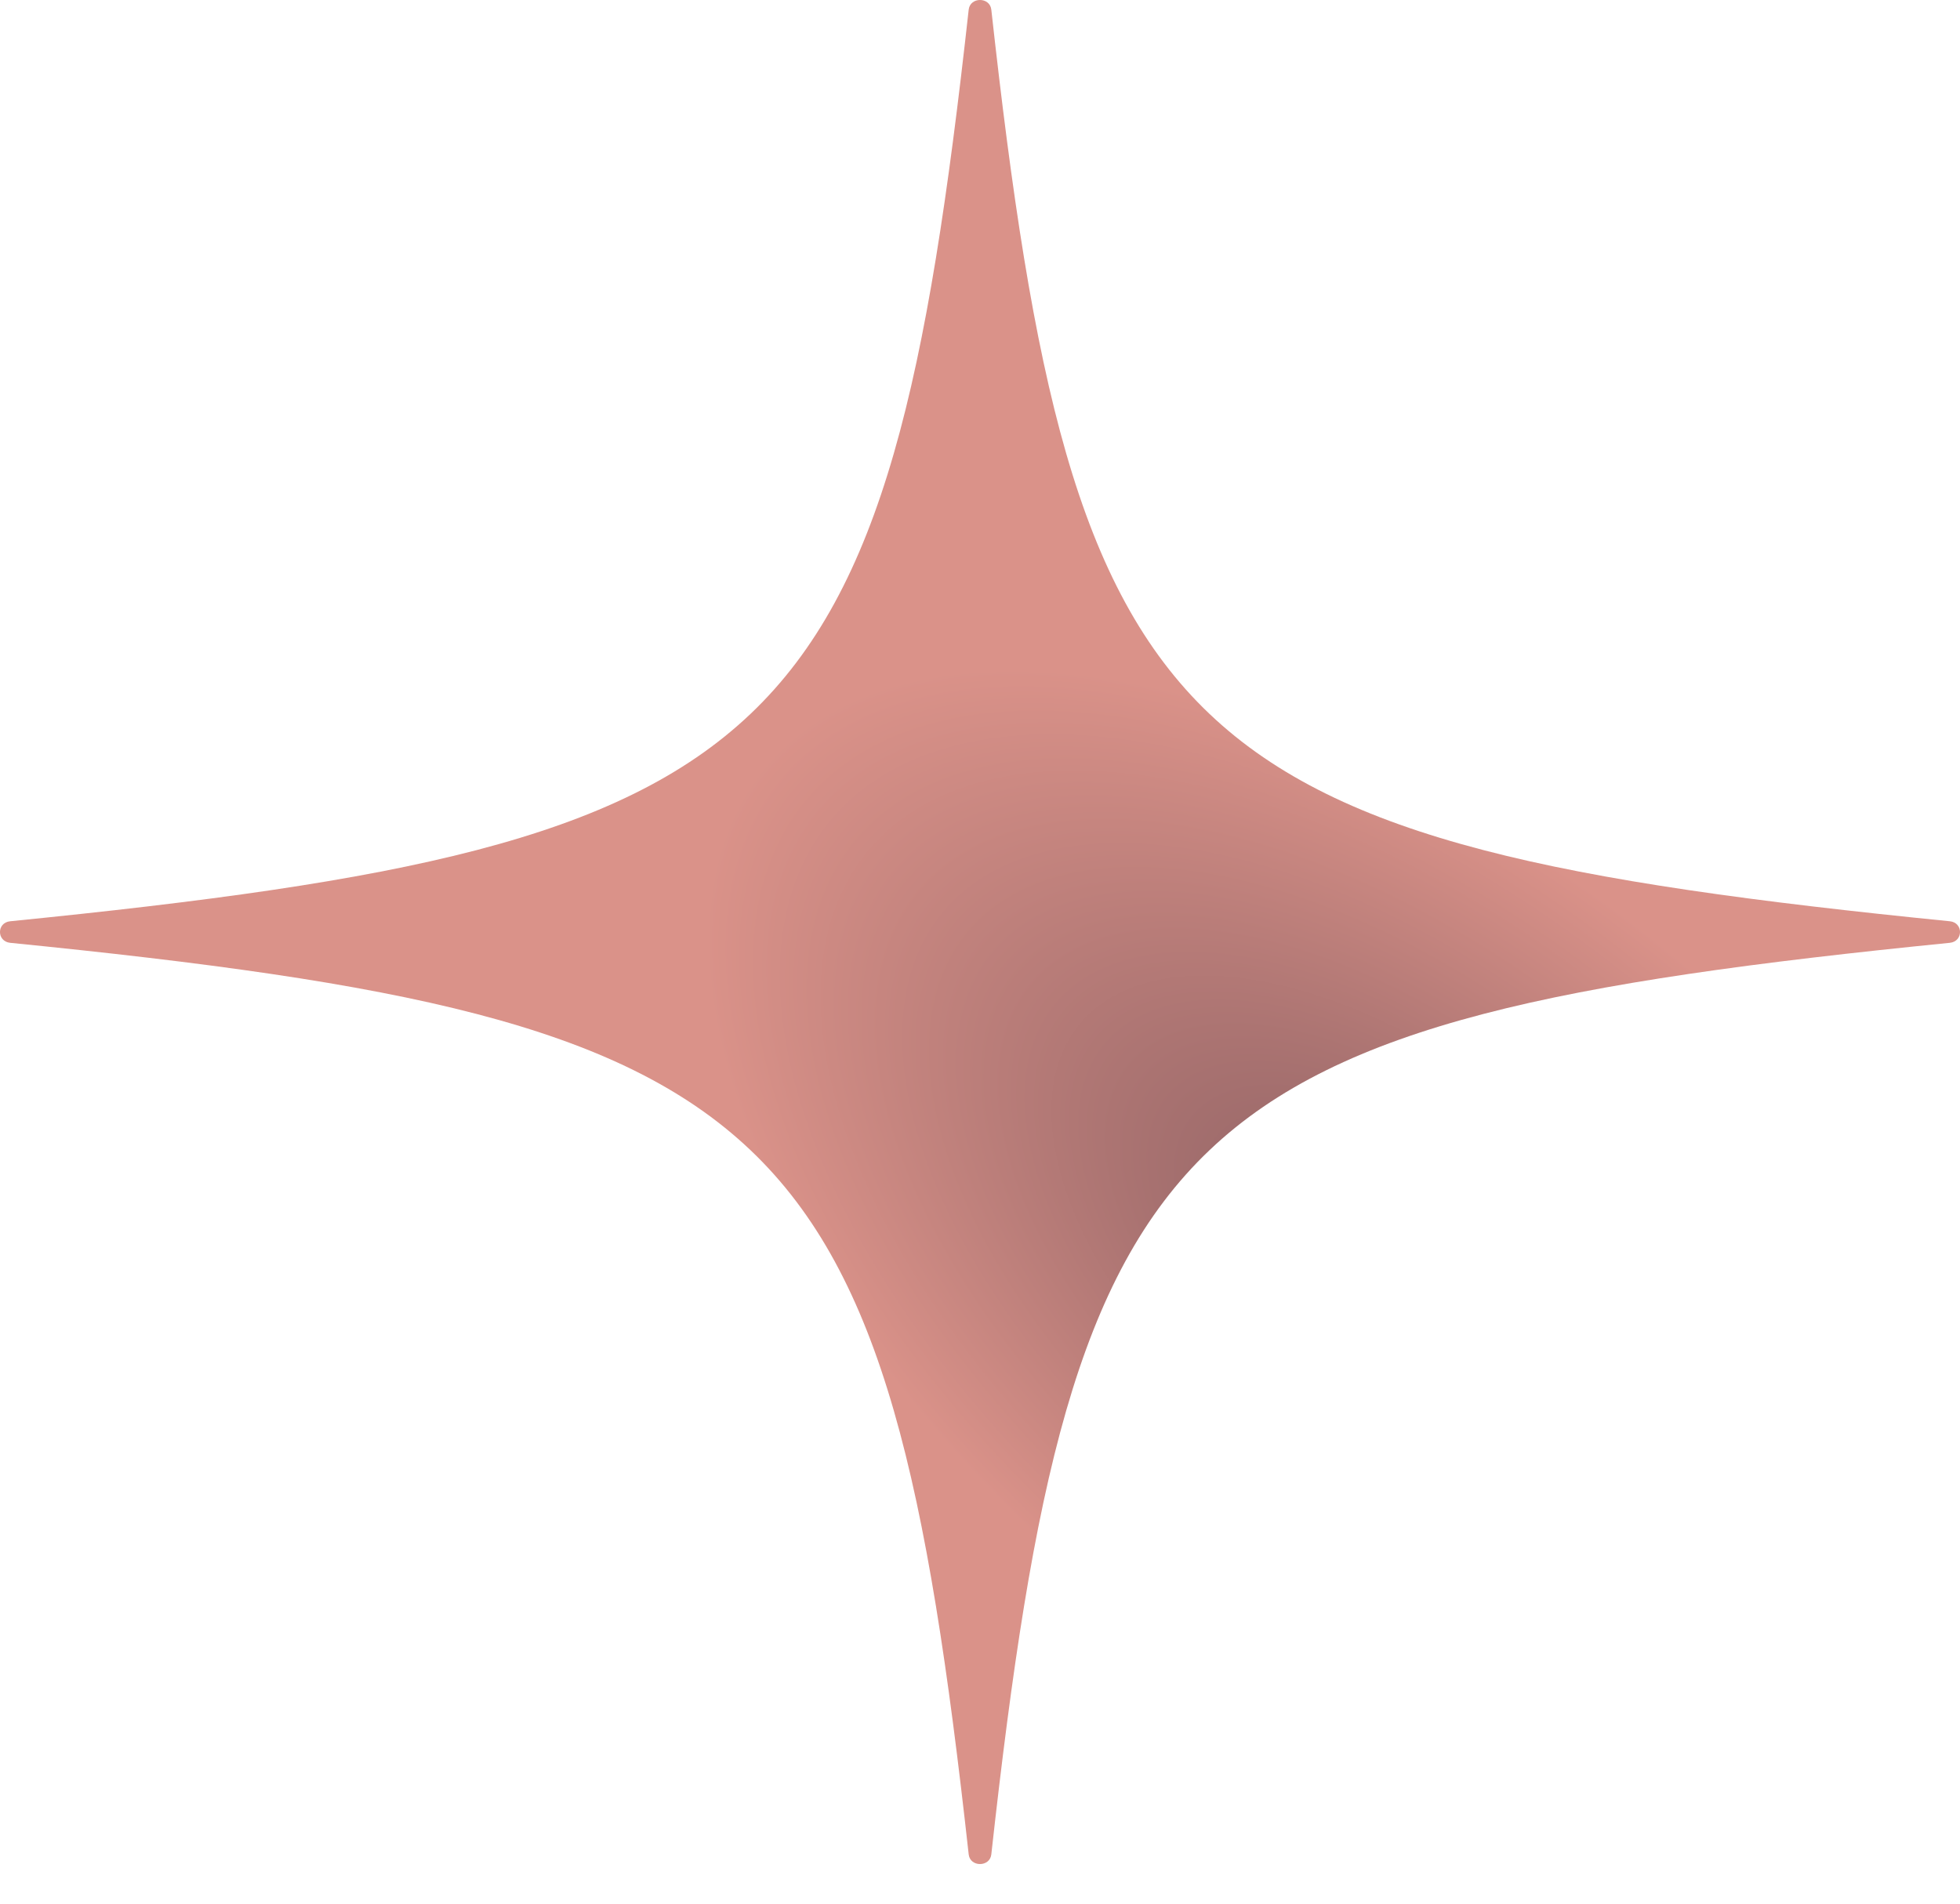
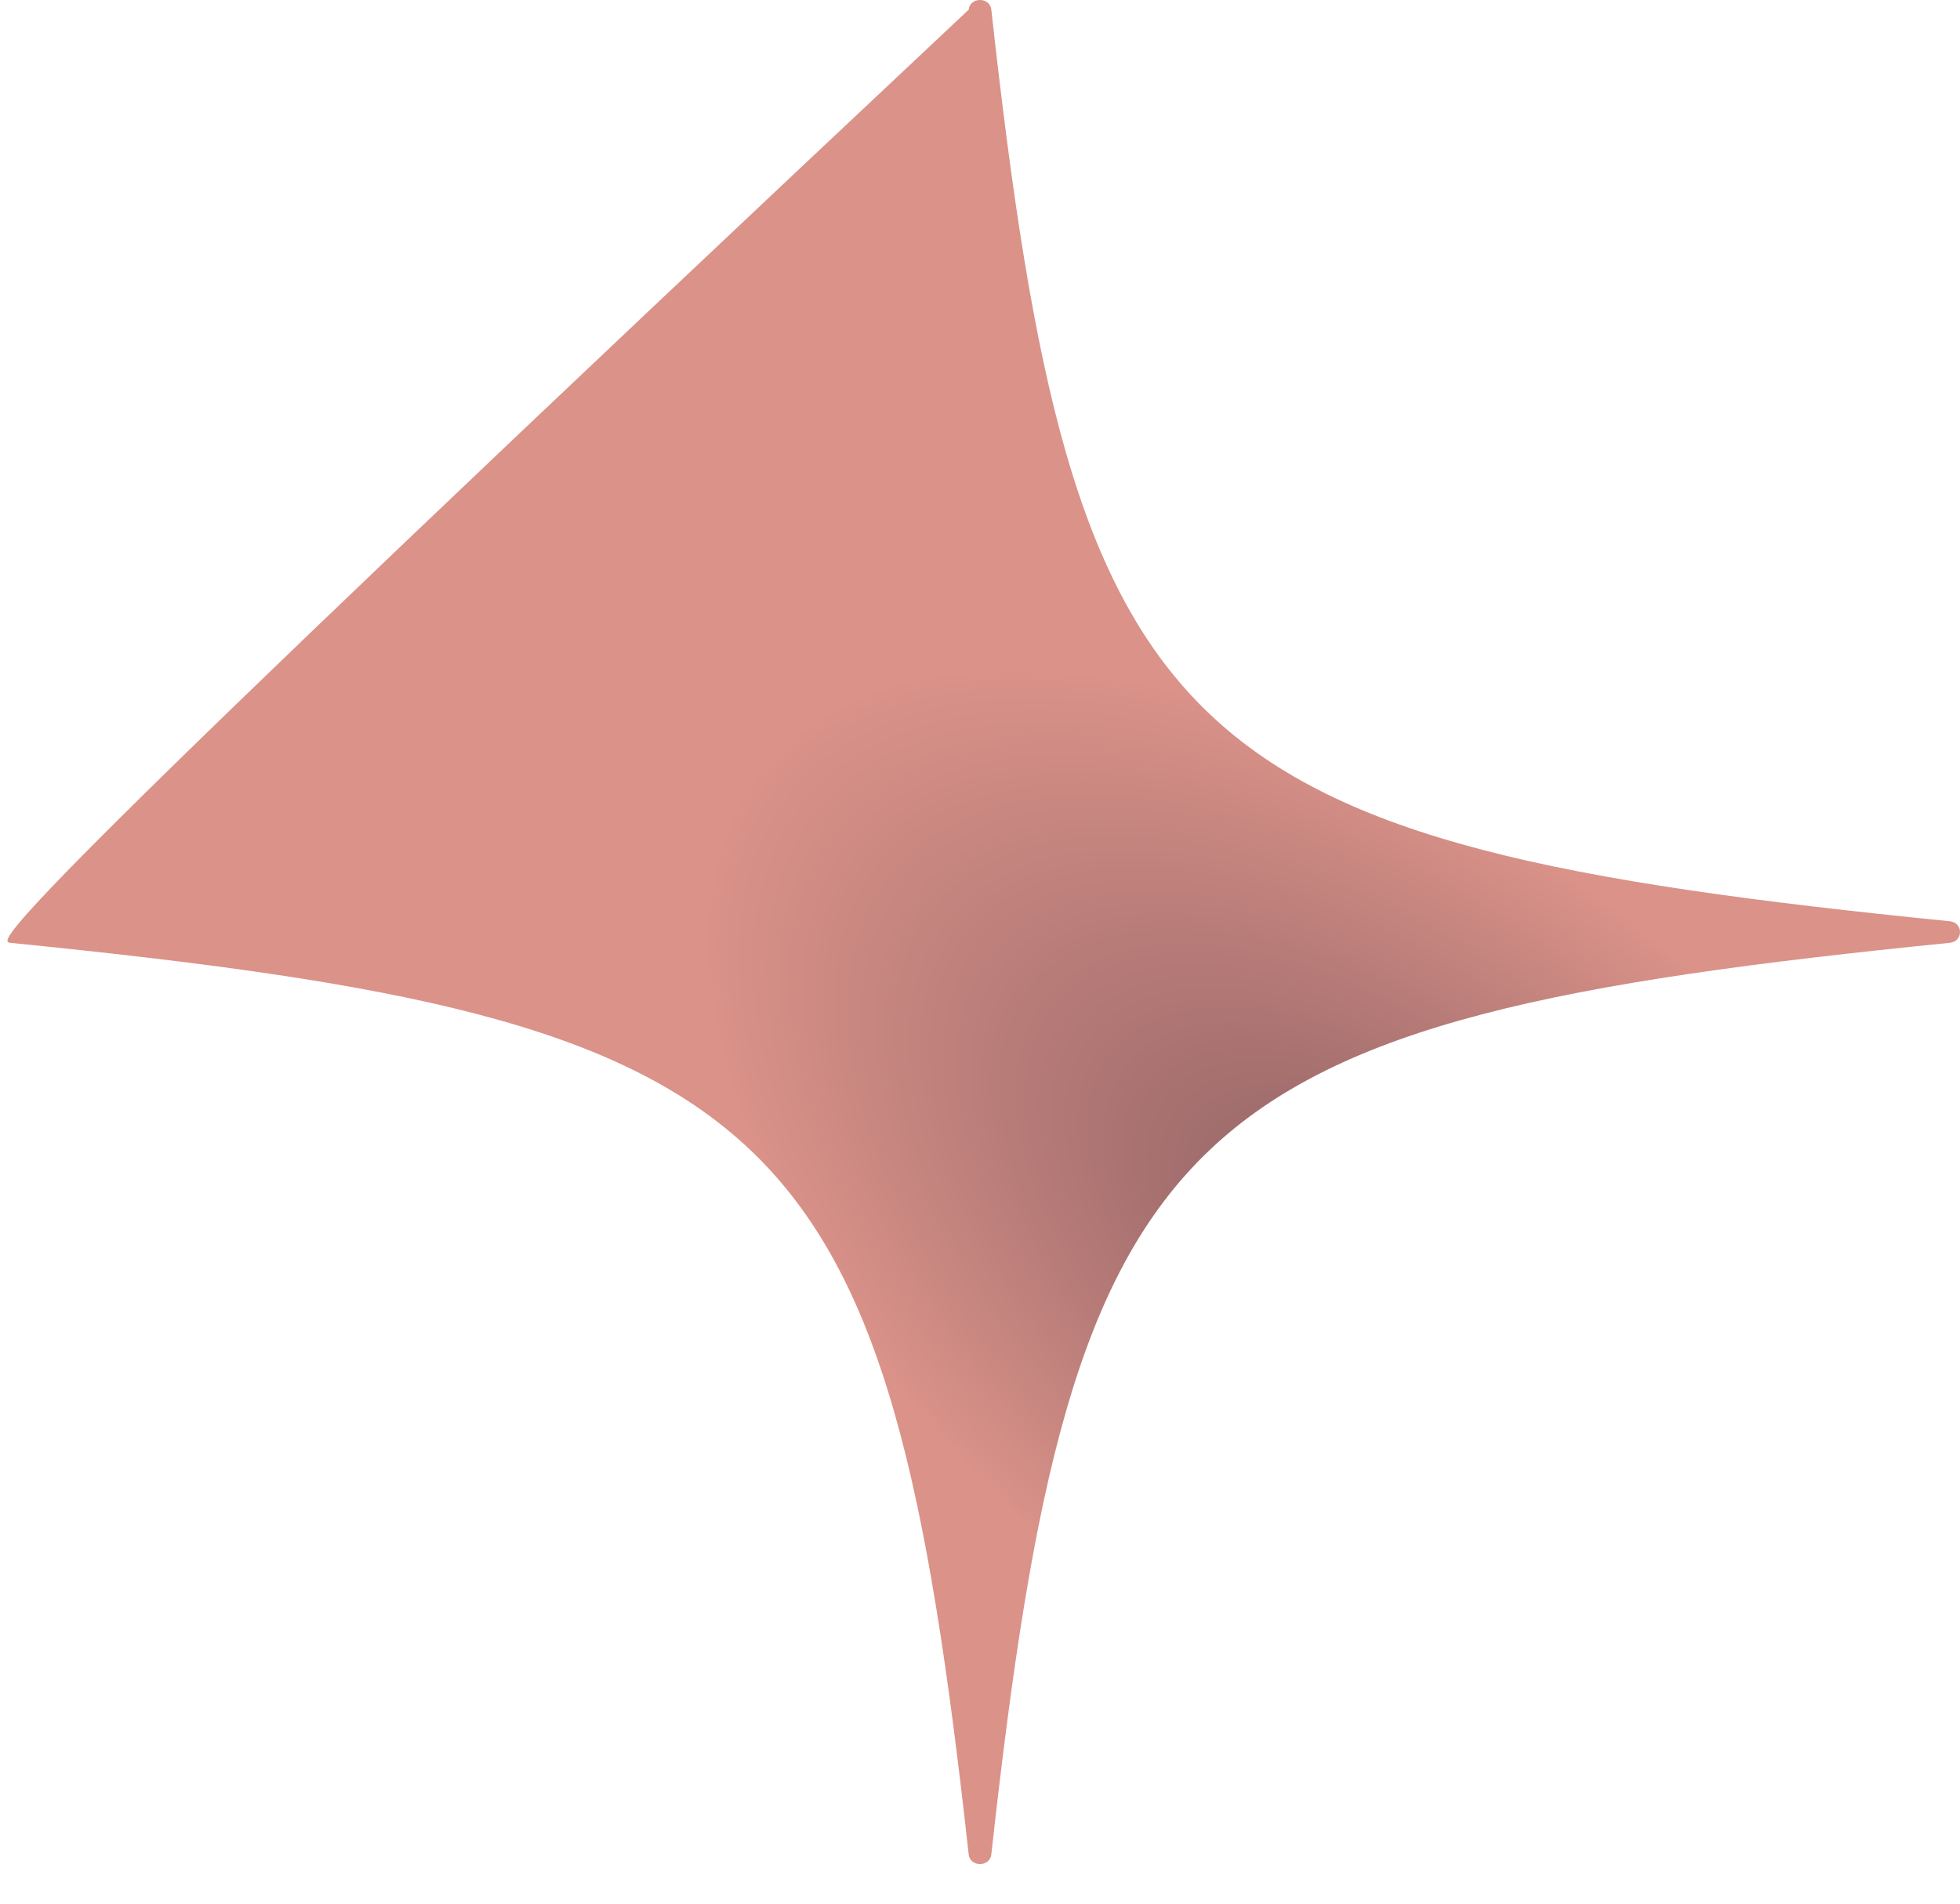
<svg xmlns="http://www.w3.org/2000/svg" fill="none" viewBox="0 0 35 34" height="34" width="35">
-   <path fill="url(#paint0_radial_9388_2746)" d="M34.818 16.454C20.921 15.063 19.164 13.392 17.702 0.173C17.677 -0.058 17.323 -0.058 17.298 0.173C15.836 13.392 14.079 15.064 0.182 16.454C-0.061 16.478 -0.061 16.814 0.182 16.839C14.079 18.229 15.836 19.901 17.298 33.12C17.323 33.35 17.677 33.35 17.702 33.12C19.164 19.901 20.922 18.229 34.818 16.839C35.061 16.814 35.061 16.478 34.818 16.454Z" />
+   <path fill="url(#paint0_radial_9388_2746)" d="M34.818 16.454C20.921 15.063 19.164 13.392 17.702 0.173C17.677 -0.058 17.323 -0.058 17.298 0.173C-0.061 16.478 -0.061 16.814 0.182 16.839C14.079 18.229 15.836 19.901 17.298 33.12C17.323 33.35 17.677 33.35 17.702 33.12C19.164 19.901 20.922 18.229 34.818 16.839C35.061 16.814 35.061 16.478 34.818 16.454Z" />
  <defs>
    <radialGradient gradientTransform="translate(24.938 22.889) rotate(-141.17) scale(14.602 7.682)" gradientUnits="userSpaceOnUse" r="1" cy="0" cx="0" id="paint0_radial_9388_2746">
      <stop stop-color="#8B5F62" />
      <stop stop-color="#DA9289" offset="1" />
    </radialGradient>
  </defs>
</svg>